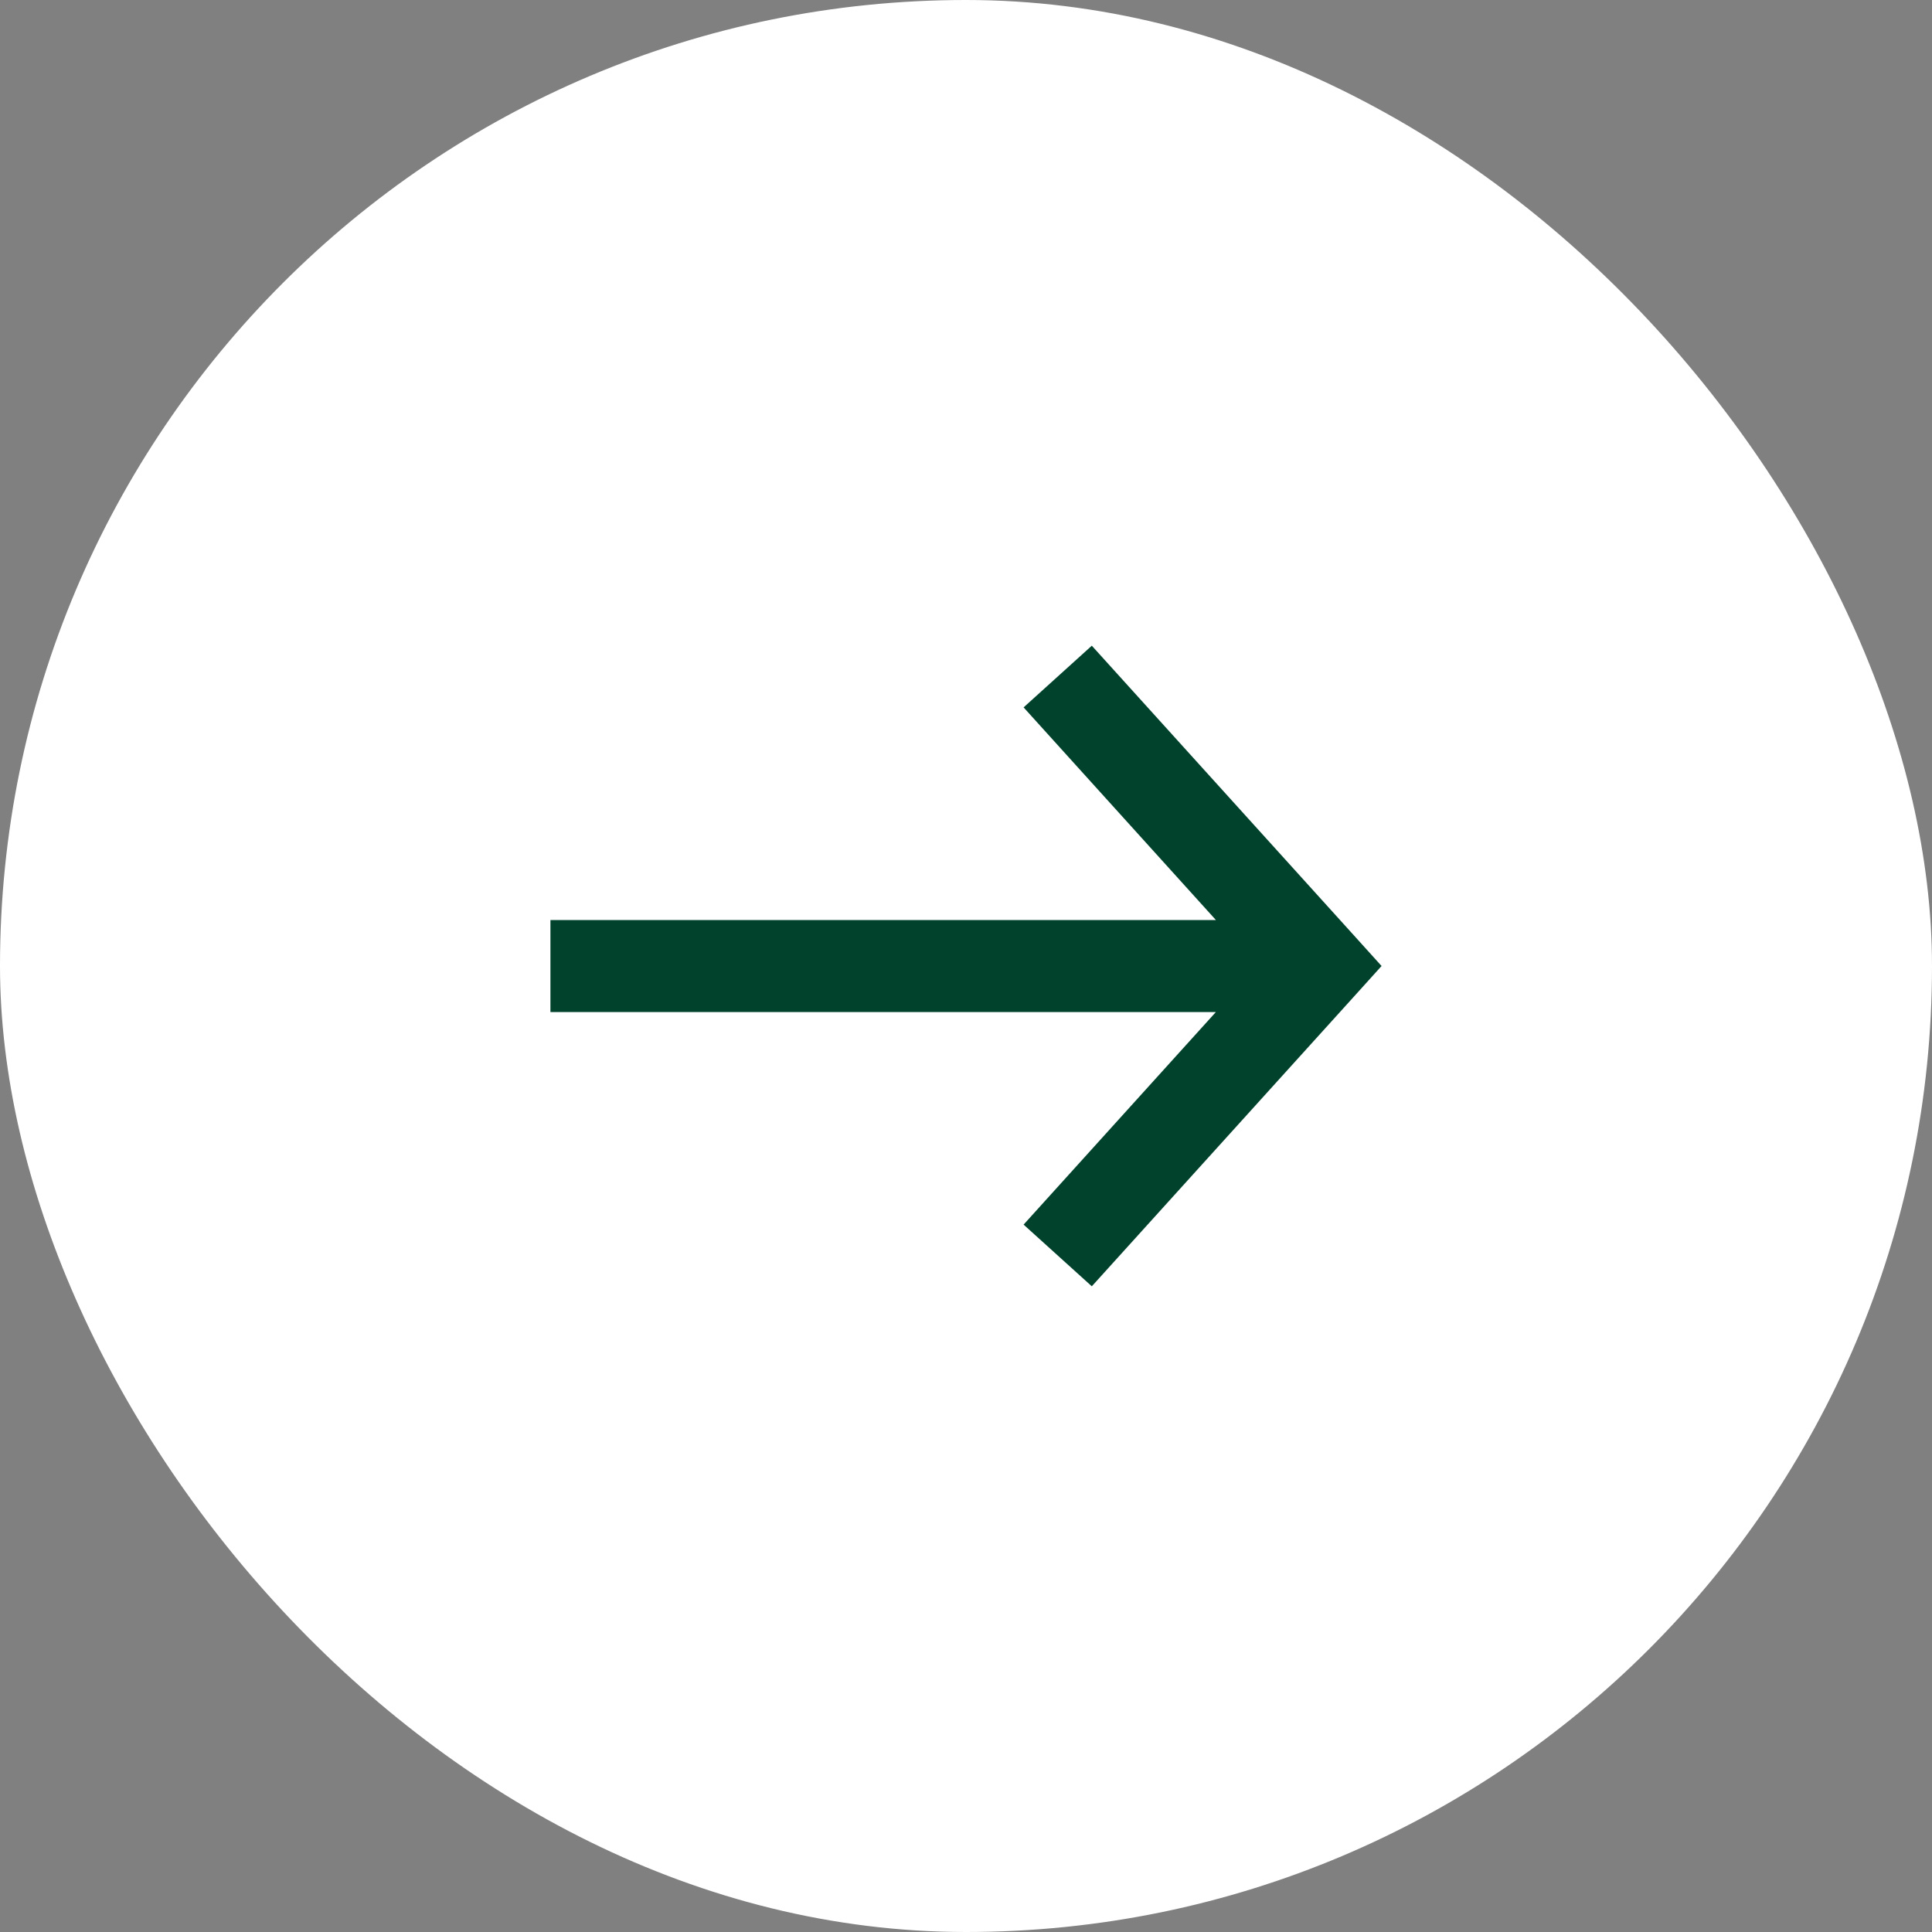
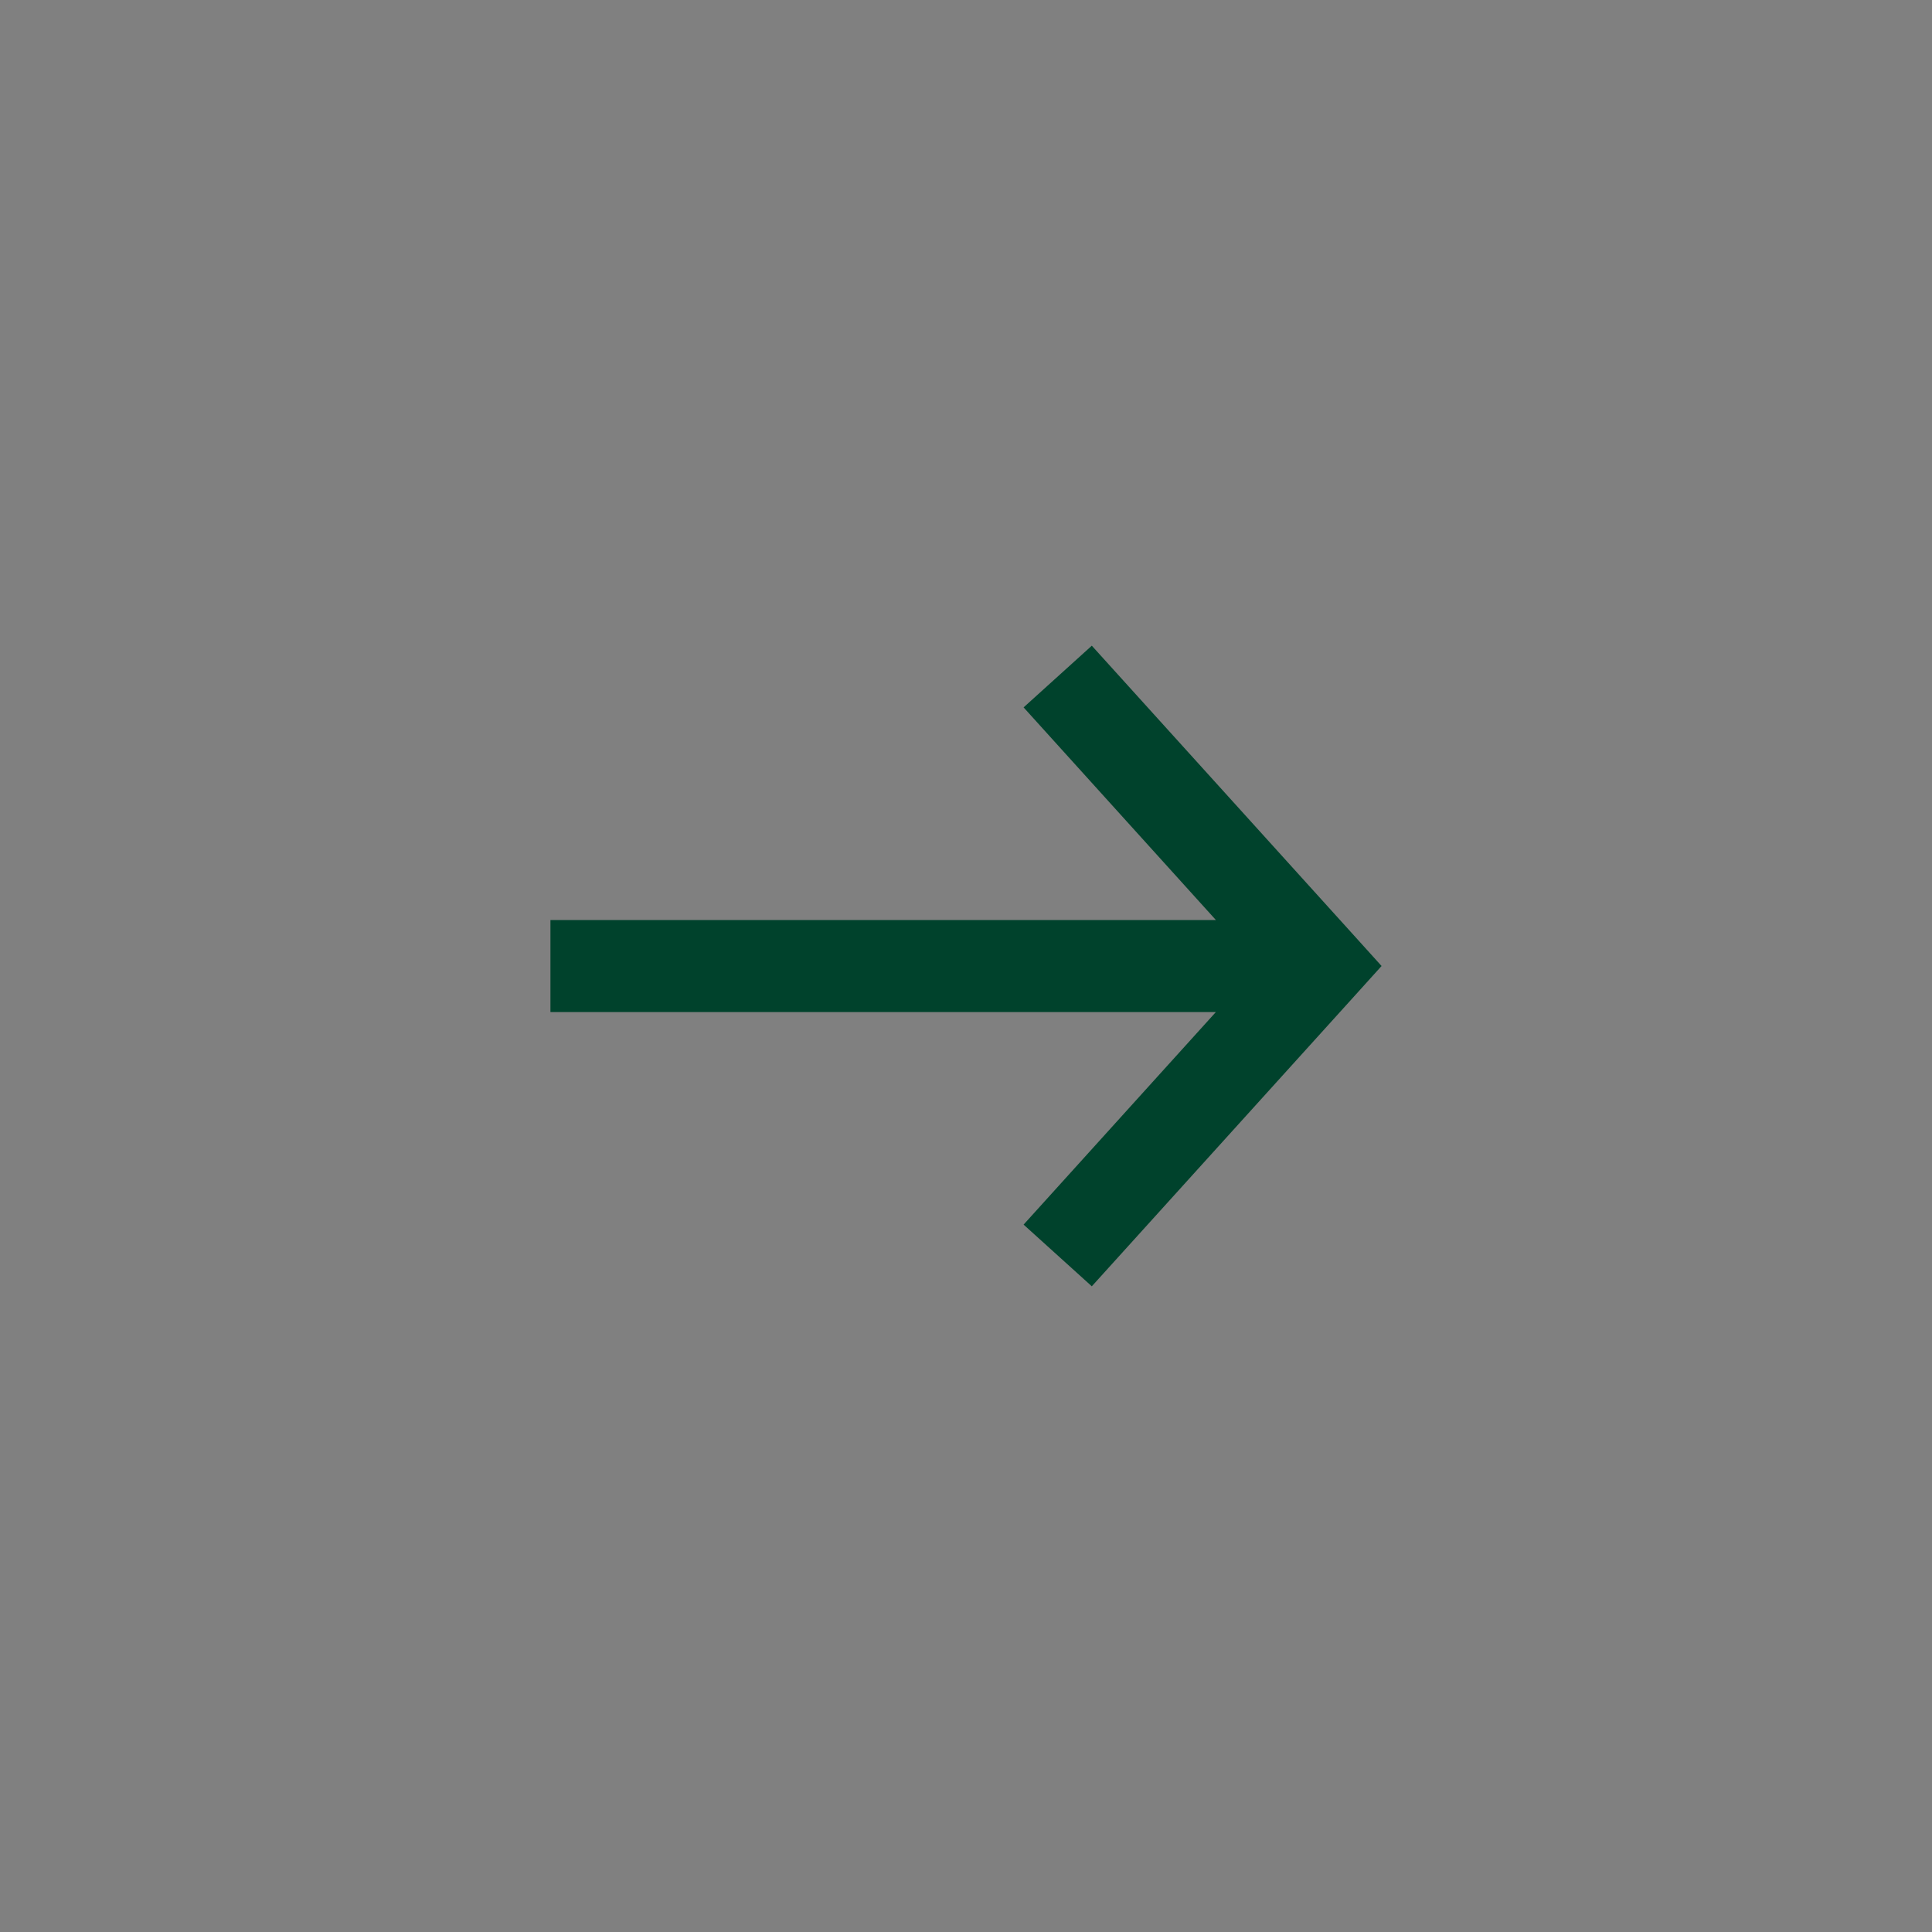
<svg xmlns="http://www.w3.org/2000/svg" width="42" height="42" viewBox="0 0 42 42" fill="none">
  <rect x="0" y="0" width="42" height="42" fill="#808080" stroke="none" />
-   <rect width="42" height="42" rx="21" fill="white" />
  <path fill-rule="evenodd" clip-rule="evenodd" d="M26.432 22.001L11.966 22.001V20.001L26.433 20.001L22.252 15.378L23.735 14.037L29.428 20.329L30.034 21L29.428 21.671L23.735 27.963L22.252 26.622L26.432 22.001Z" fill="#00422C" />
</svg>